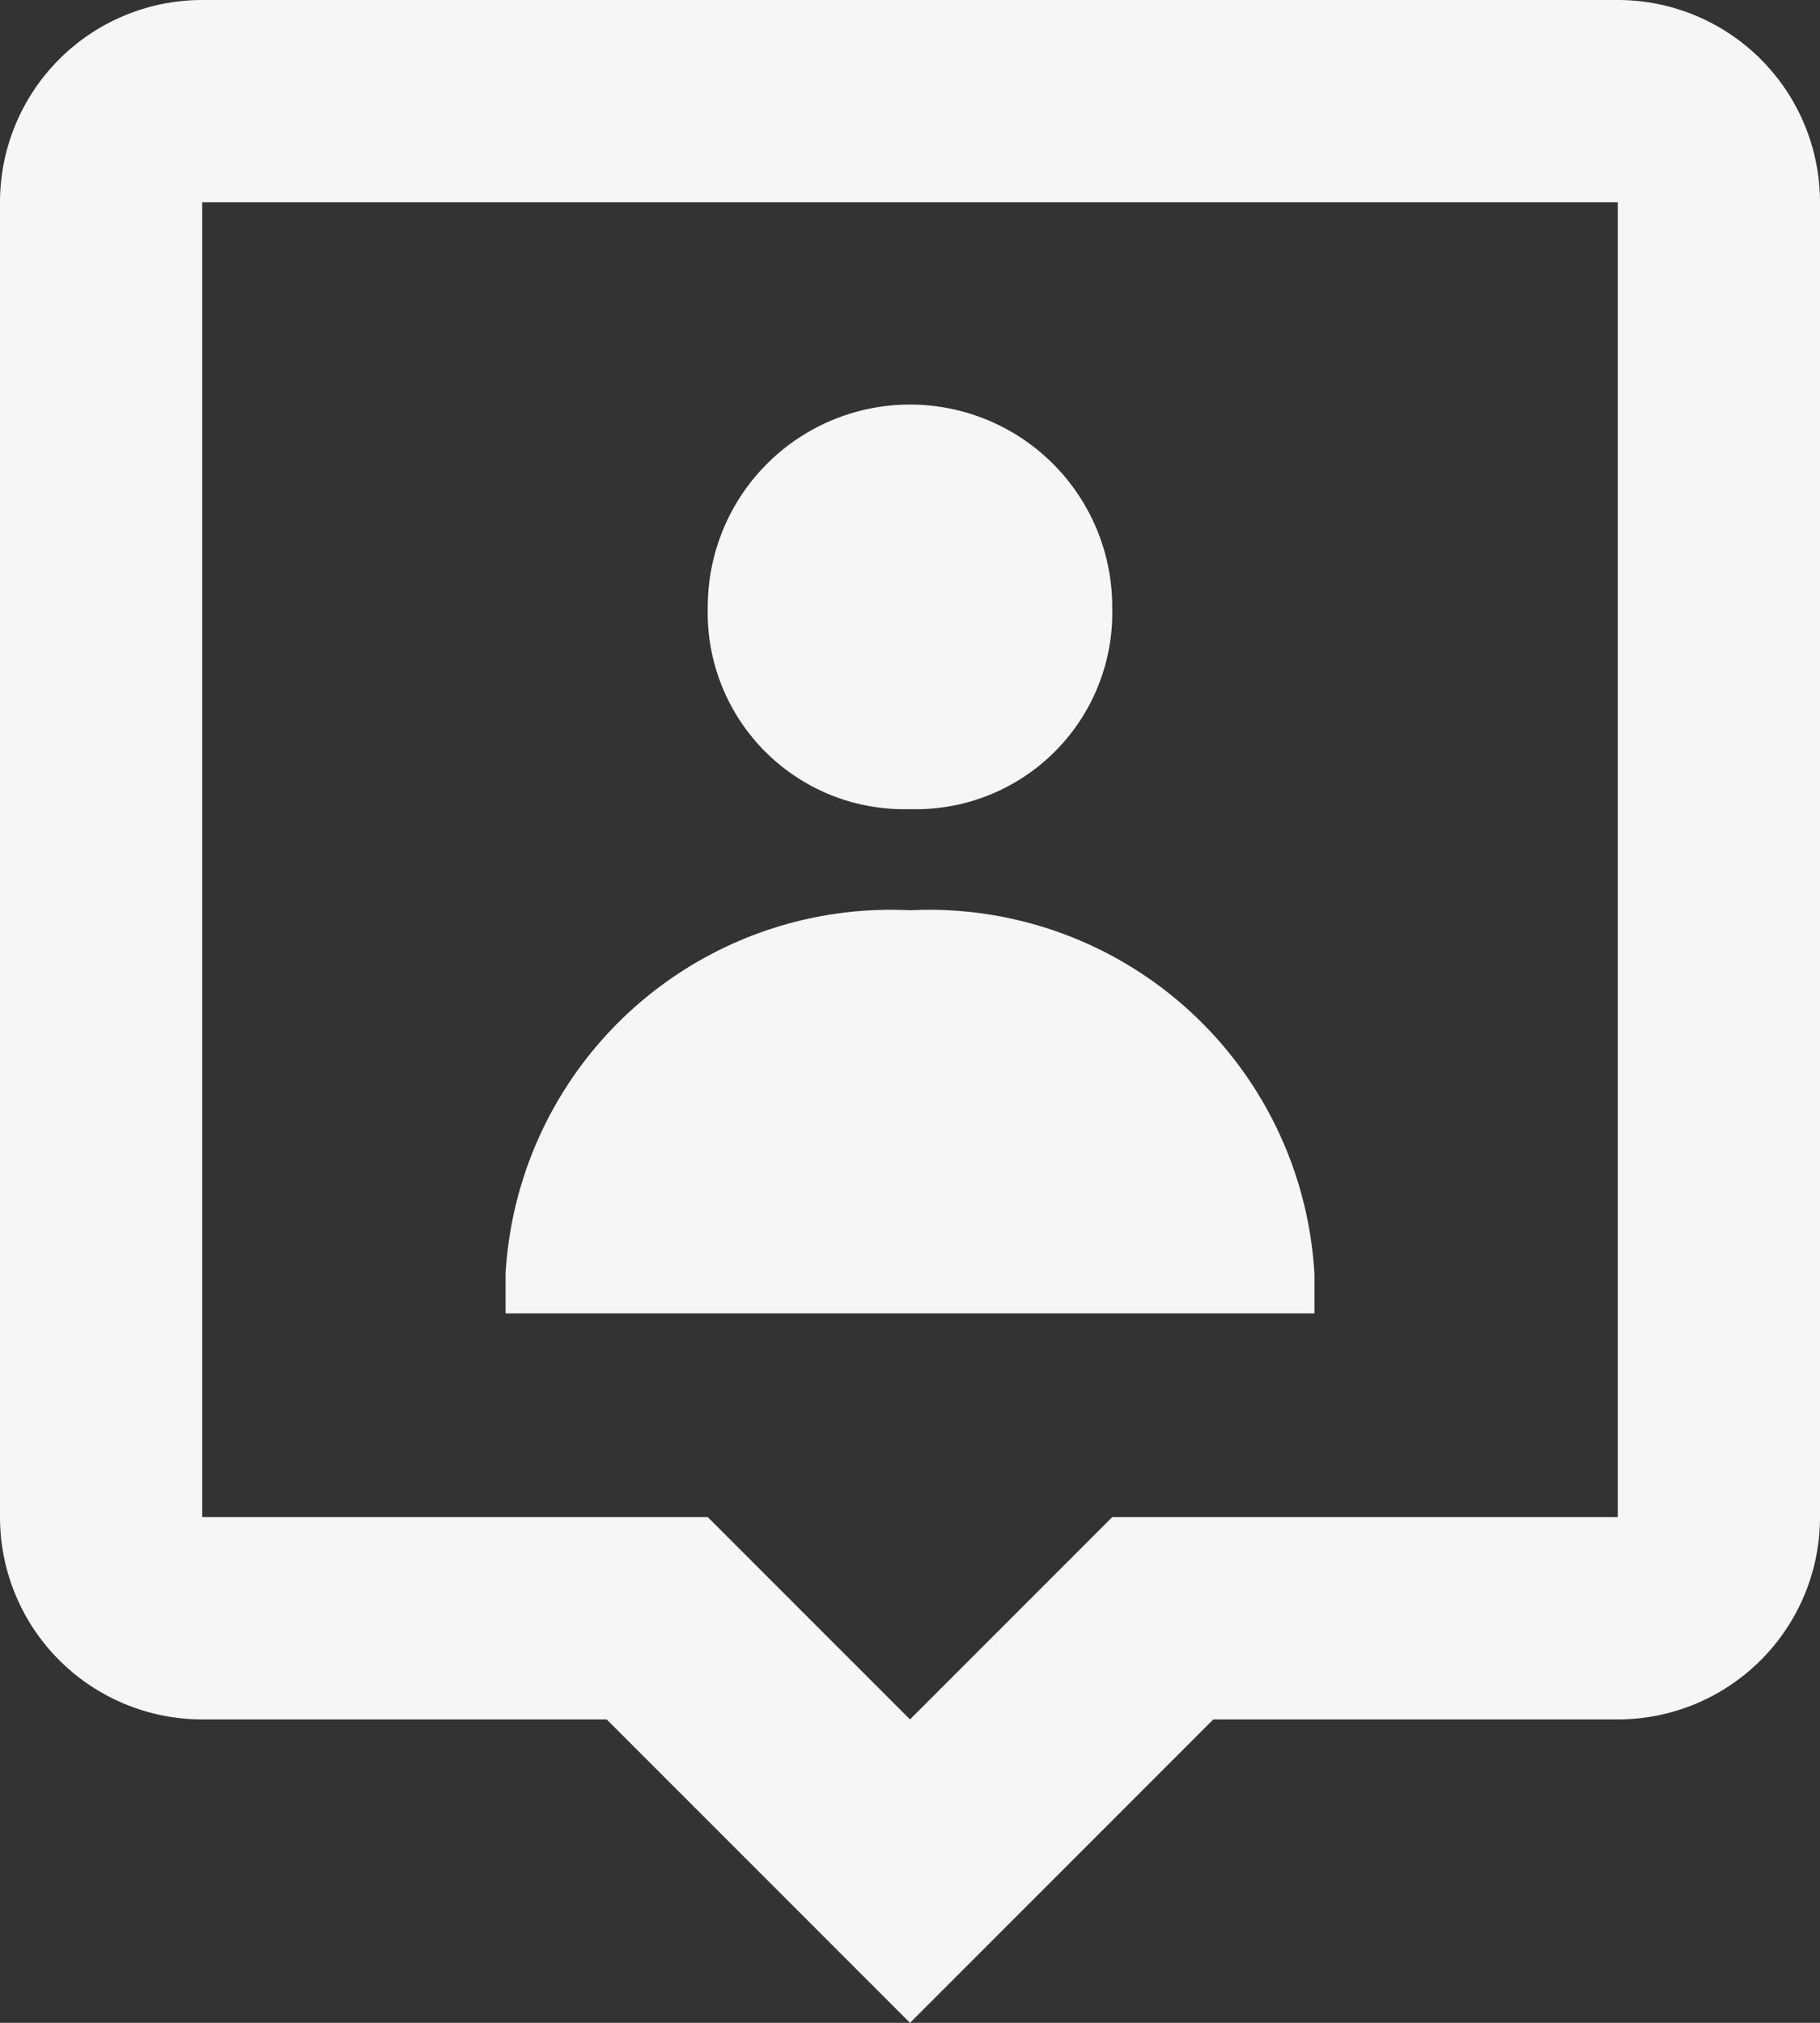
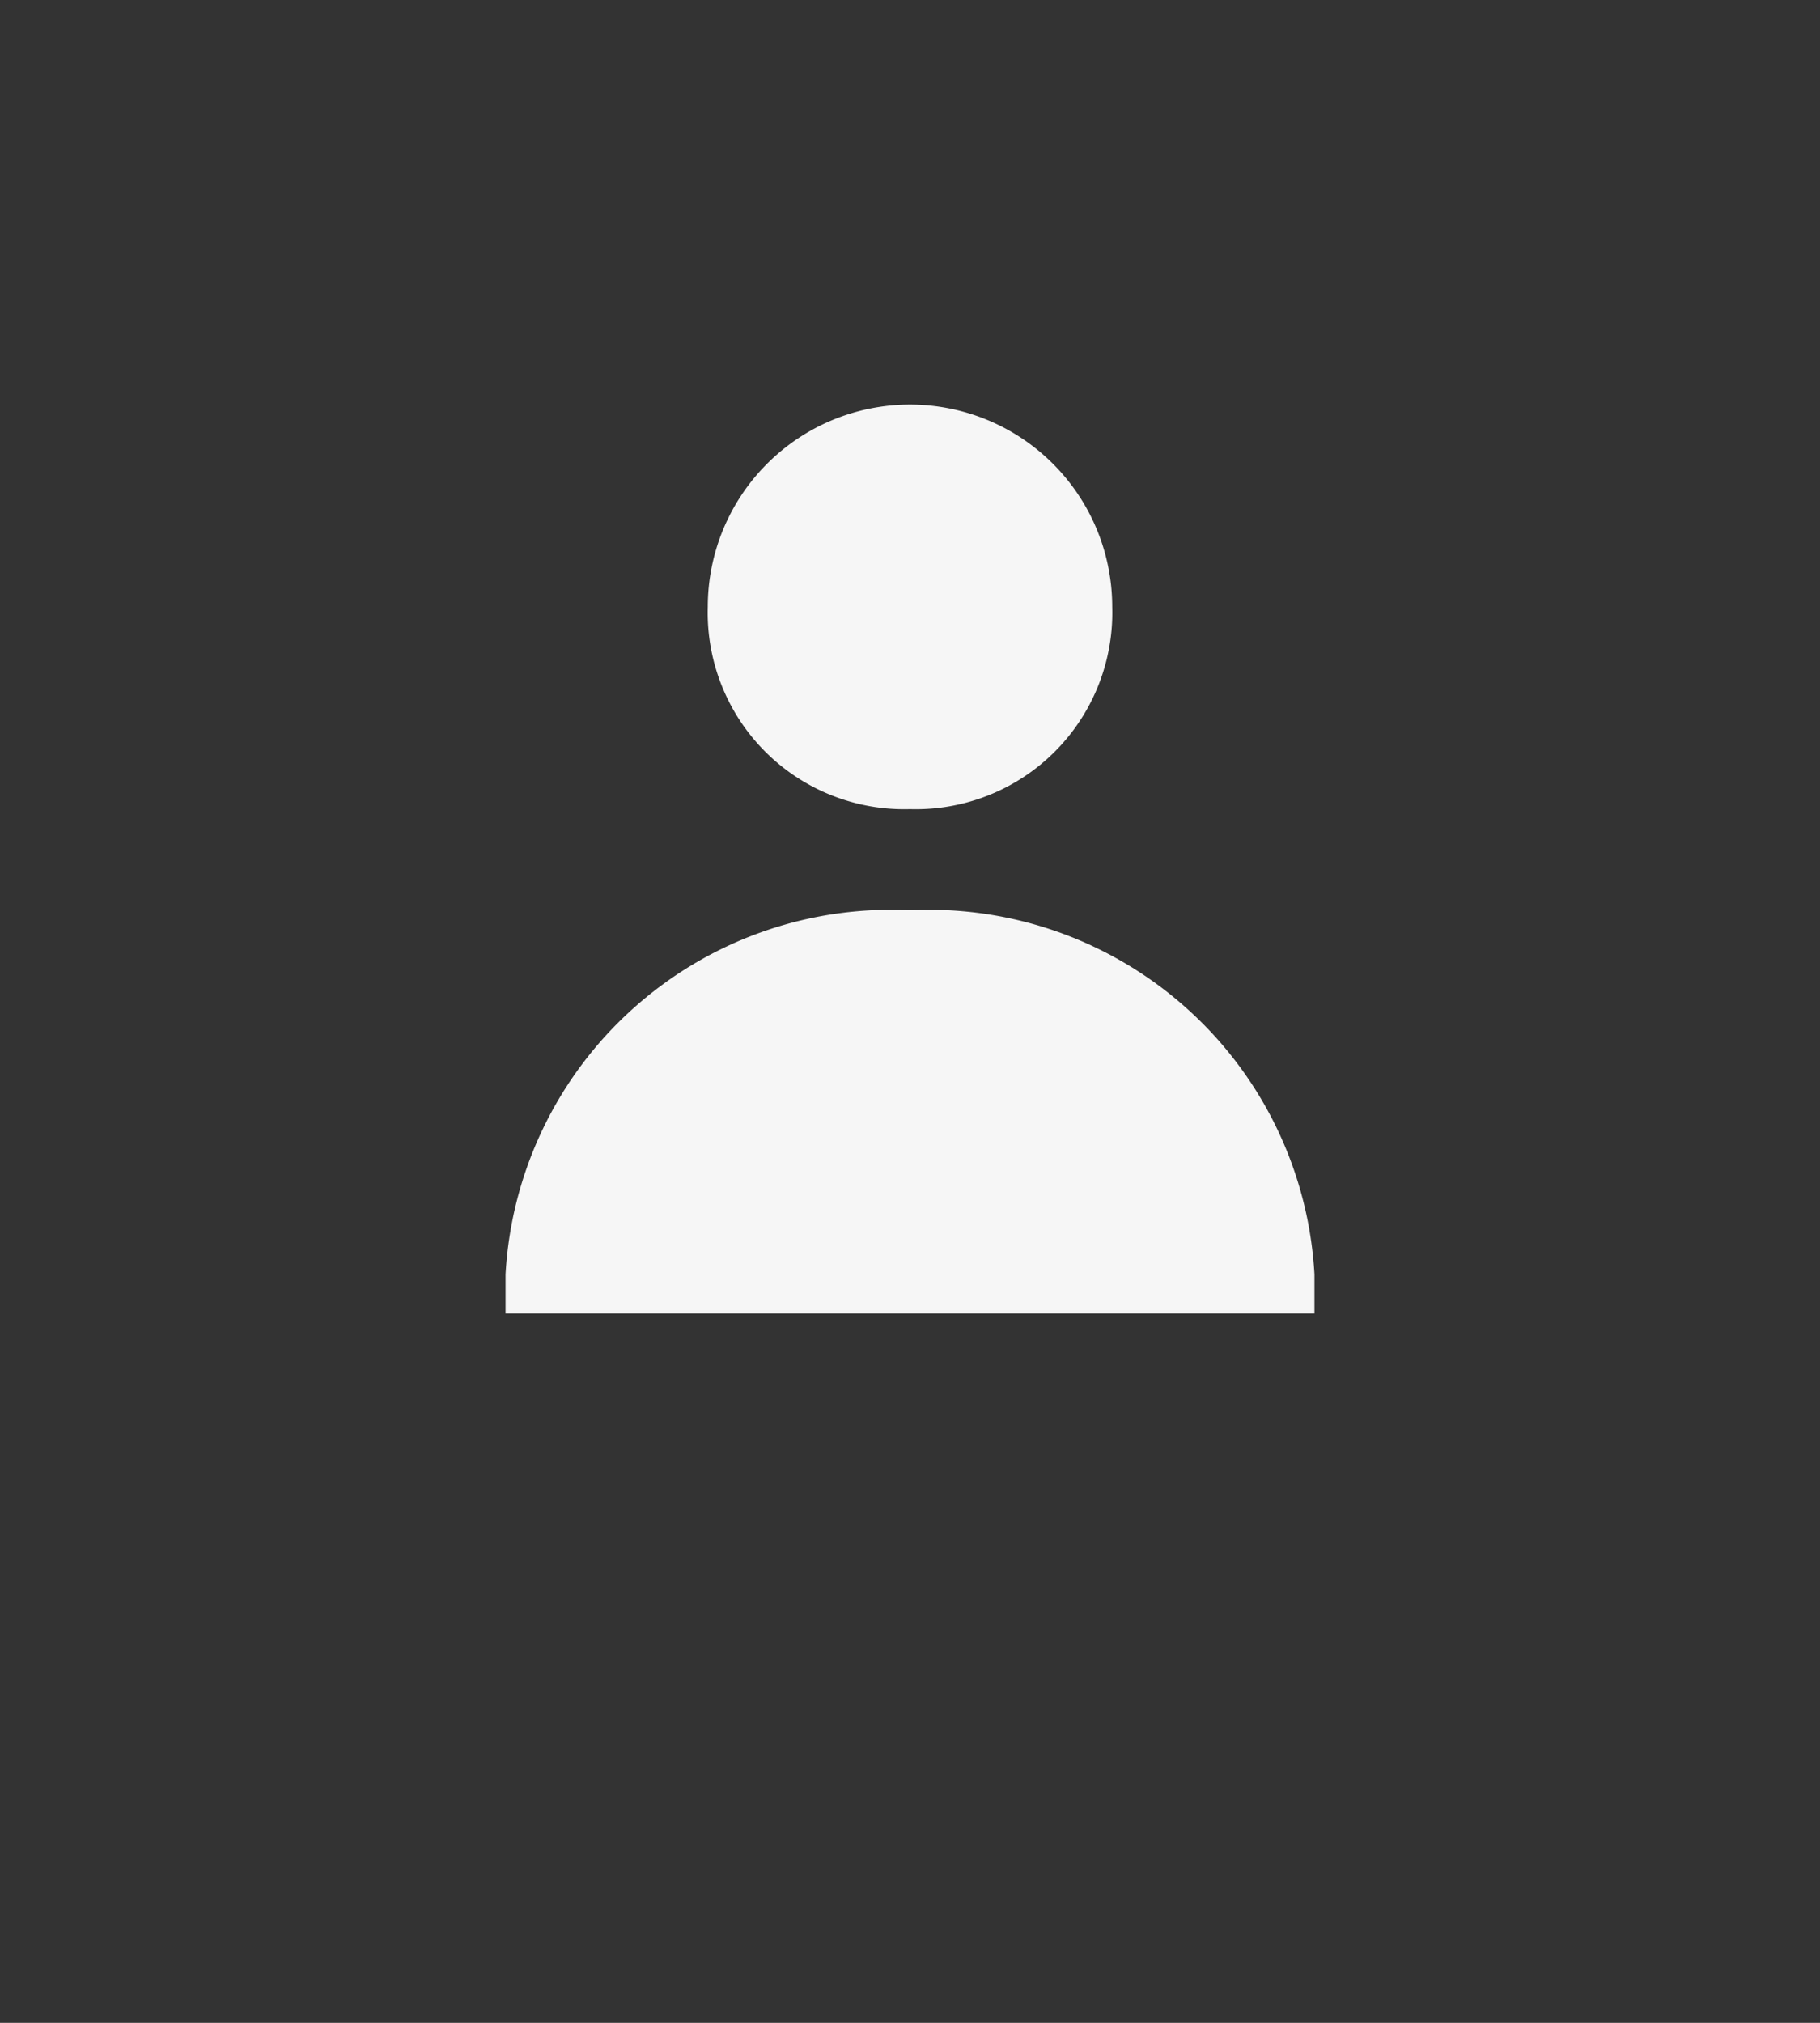
<svg xmlns="http://www.w3.org/2000/svg" width="18" height="20" viewBox="0 0 18 20">
  <rect x="0" y="0" width="18" height="20" fill="#333333" stroke="none" />
  <g id="bx-user-pin" transform="translate(-3 -2)">
    <path id="Path_4256" data-name="Path 4256" d="M12,10a1.943,1.943,0,0,0,2-2,2,2,0,0,0-4,0A1.943,1.943,0,0,0,12,10Zm0,1a3.816,3.816,0,0,0-4,3.6v.386h8V14.6A3.816,3.816,0,0,0,12,11Z" fill="#f6f6f6" />
-     <path id="Path_4257" data-name="Path 4257" d="M19,2H5A2,2,0,0,0,3,4V17a2,2,0,0,0,2,2H9l3,3,3-3h4a2,2,0,0,0,2-2V4A2,2,0,0,0,19,2ZM14,17l-2,2-2-2H5V4H19l0,13Z" fill="#f6f6f6" />
  </g>
</svg>